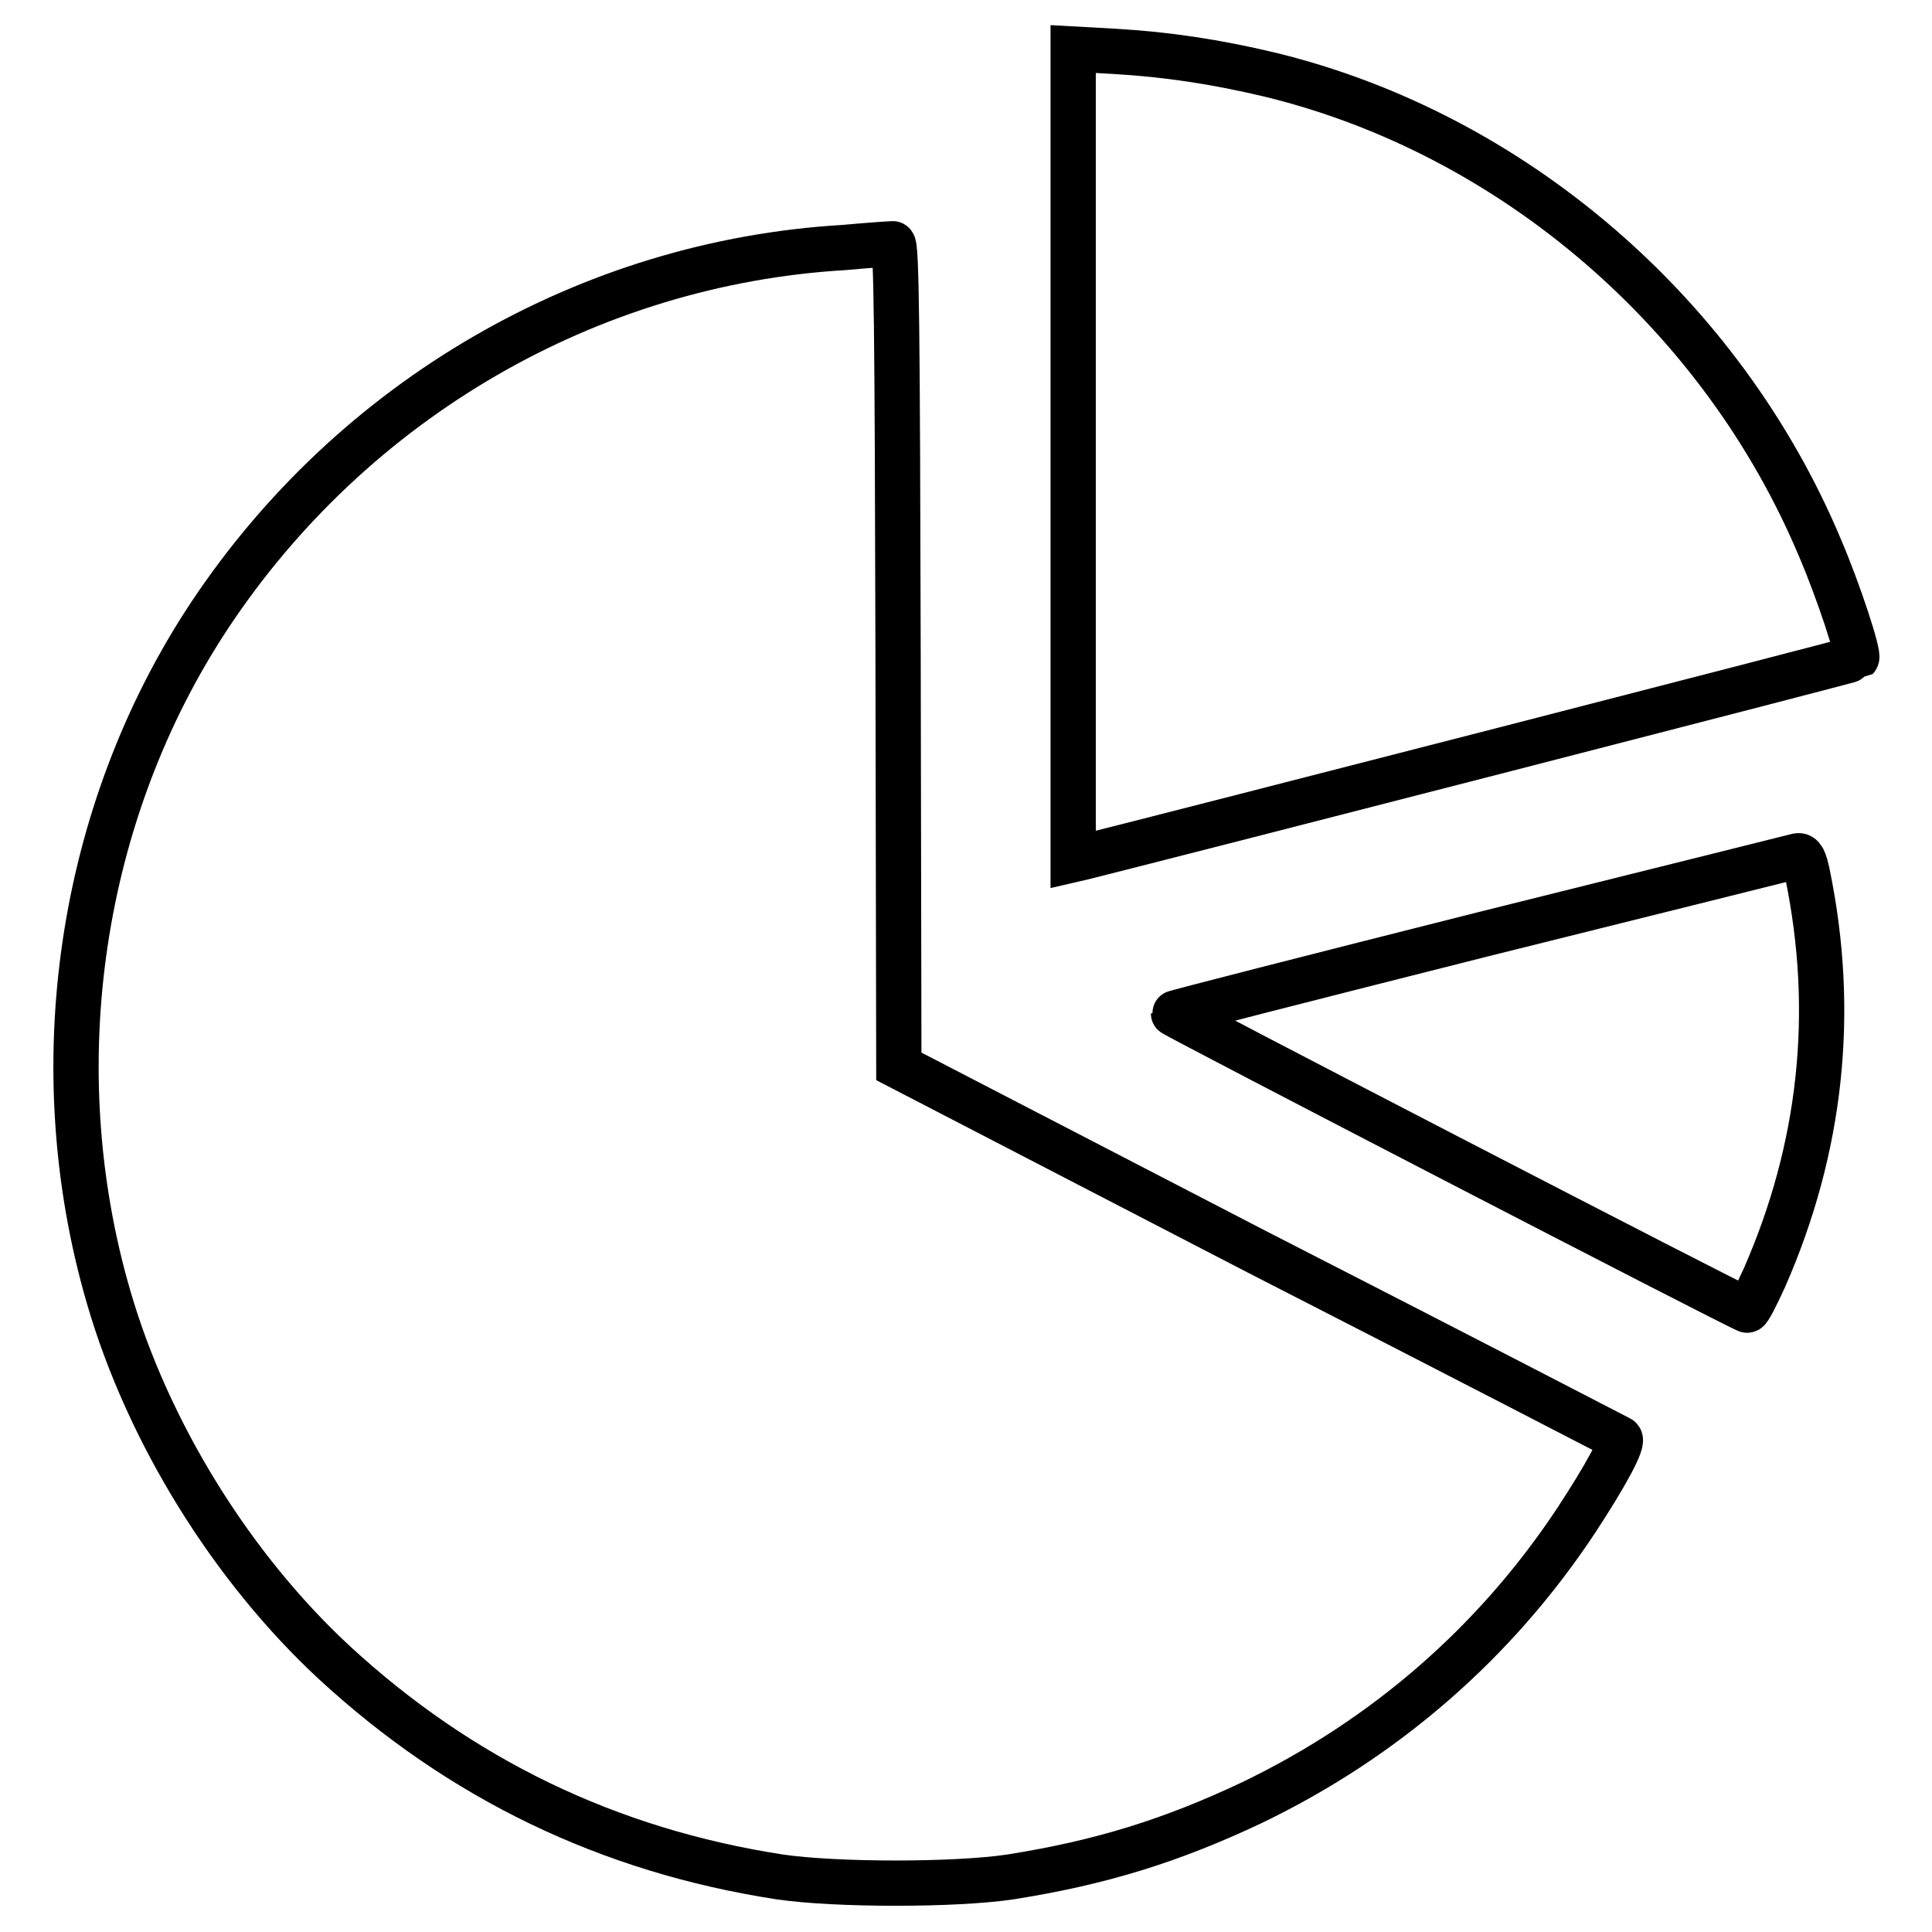
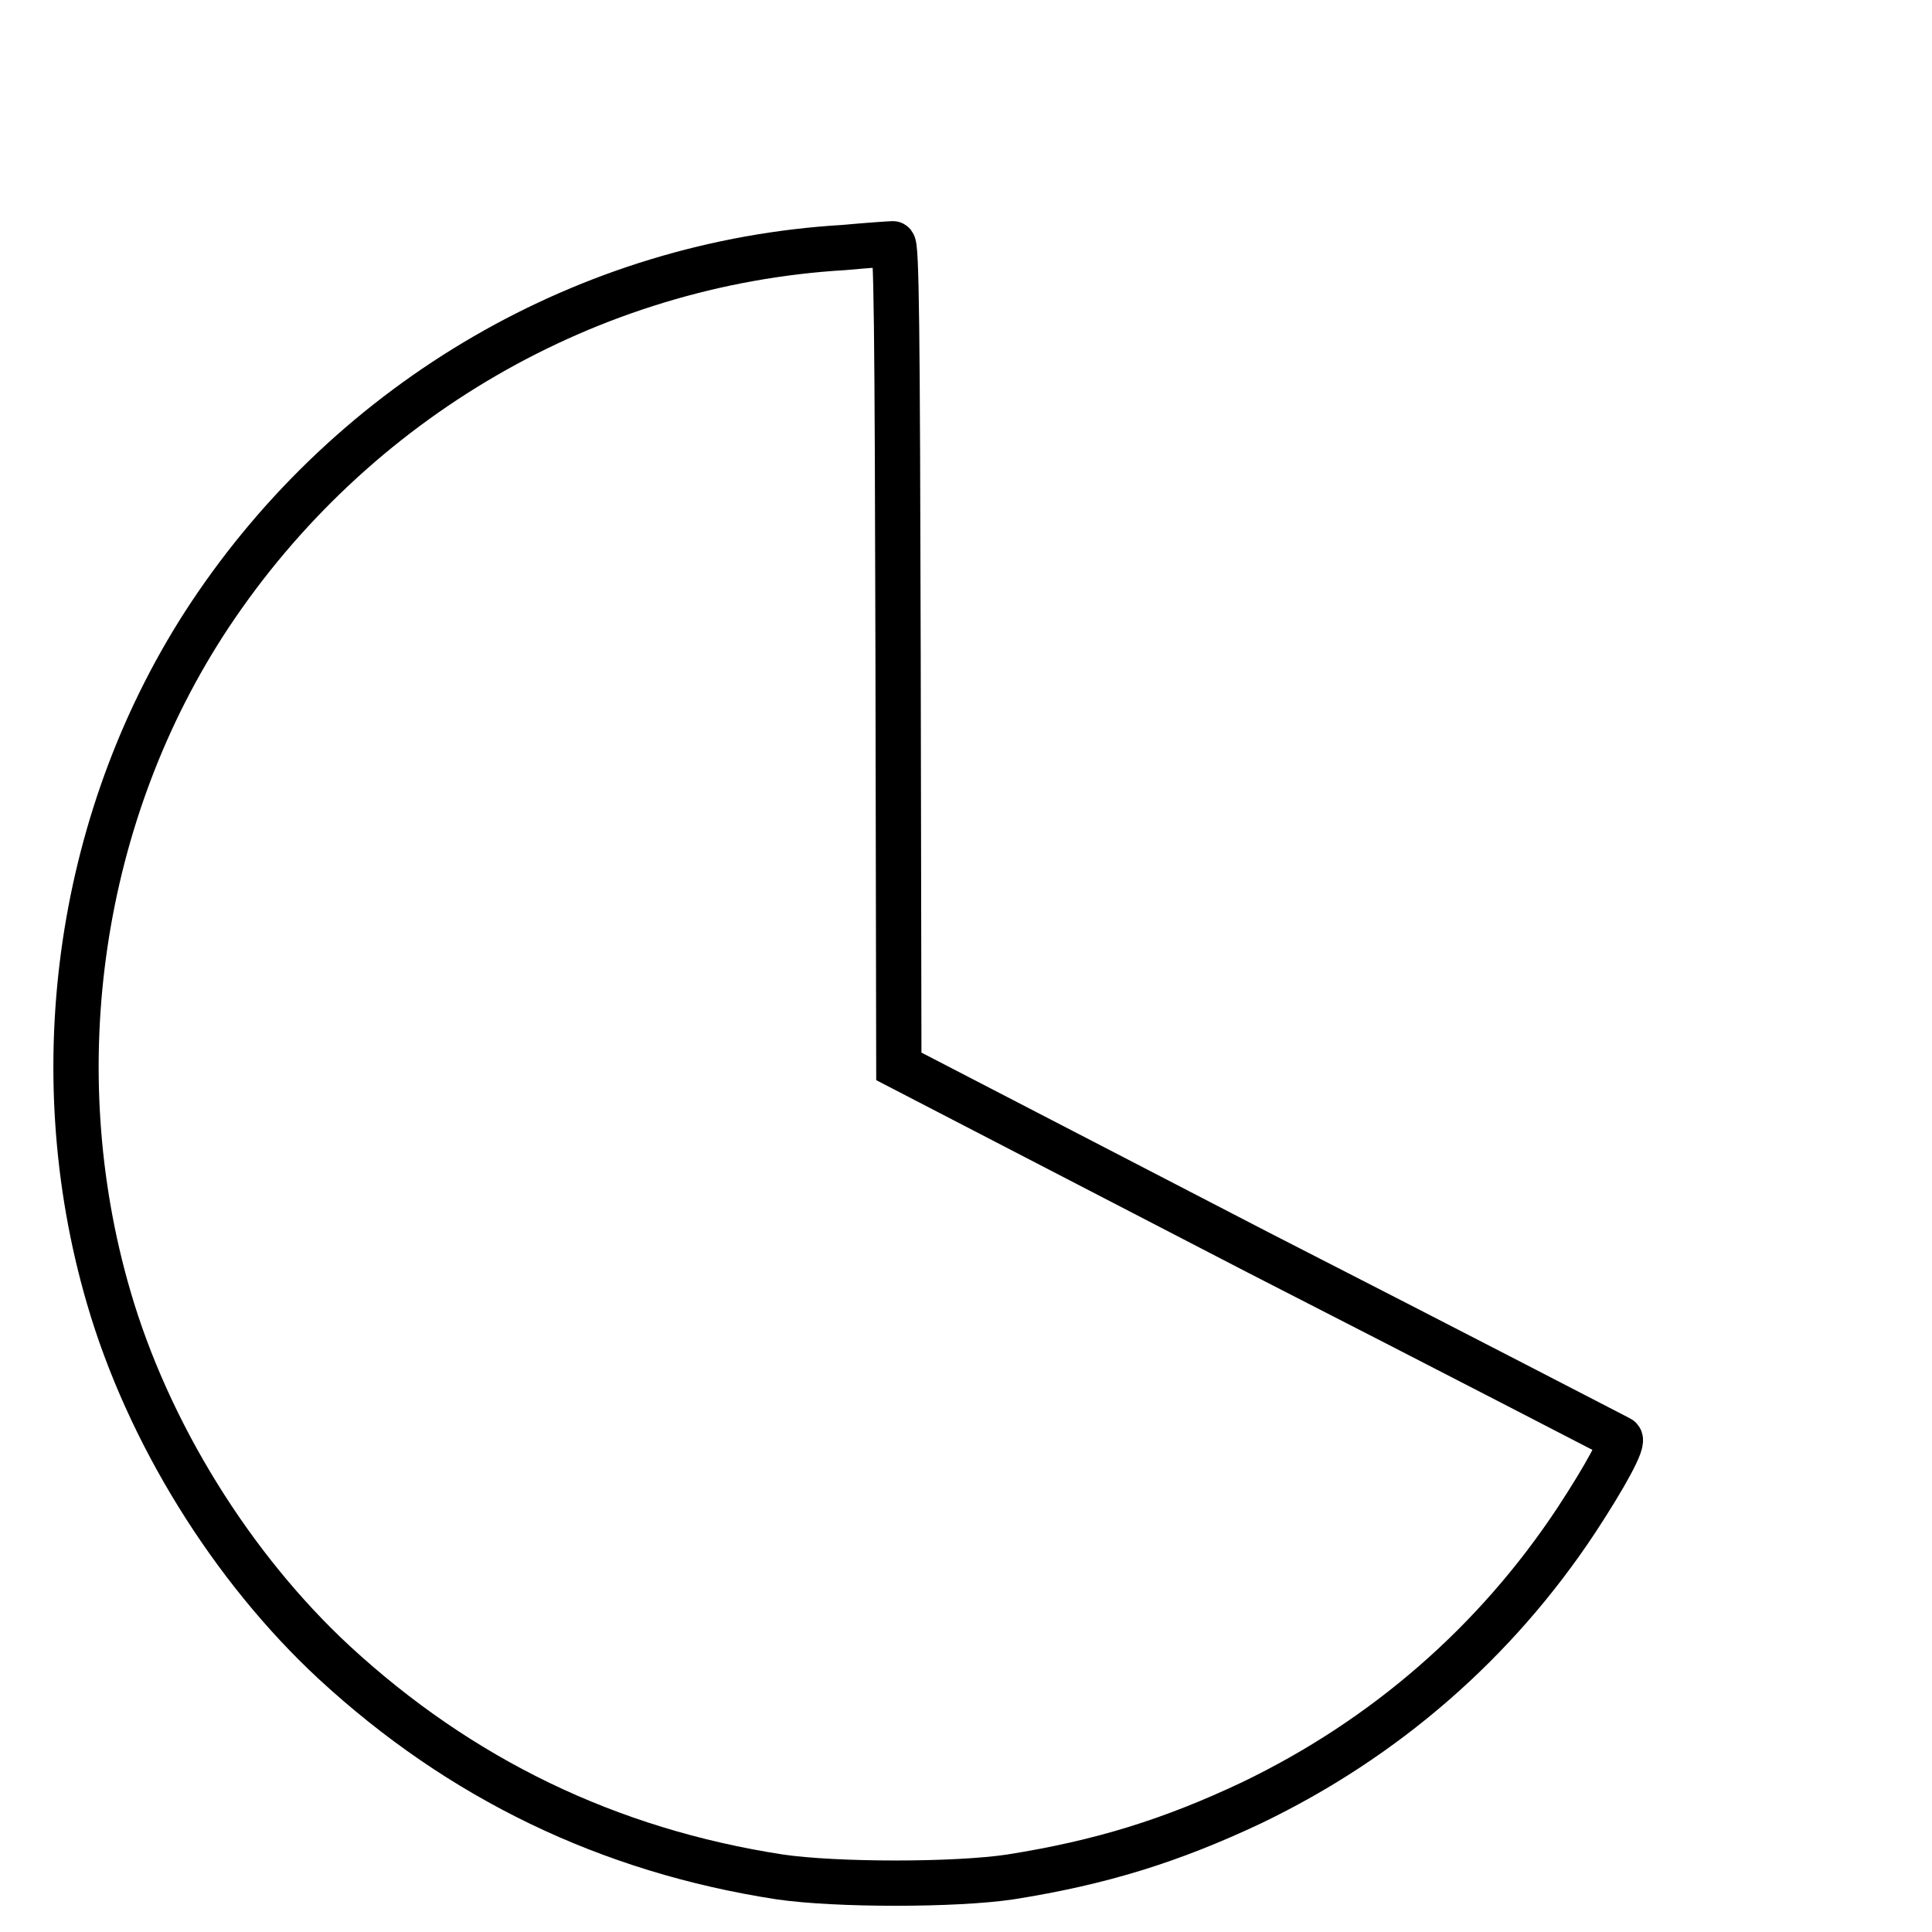
<svg xmlns="http://www.w3.org/2000/svg" version="1.1" x="0px" y="0px" viewBox="0 0 256 256" enable-background="new 0 0 256 256" xml:space="preserve">
  <g>
    <g>
      <g>
-         <path stroke-width="6" fill-opacity="0" stroke="#000000" d="M142.2,60.2v53.7l1.3-0.3c12.8-3.2,102.3-26.2,102.5-26.4c0.4-0.4-2.4-8.9-4.8-14.5c-13-31.1-40.8-55-72.9-62.8c-7.1-1.7-13.7-2.7-20.7-3.1l-5.4-0.3V60.2z" />
        <path stroke-width="6" fill-opacity="0" stroke="#000000" d="M111.8,32.8c-33.8,2-65,20.1-84,48.7c-17.3,26.1-22.3,59.9-13.4,90.4c5.2,17.9,16.3,35.8,29.9,48.4c16.7,15.4,36.3,24.9,59,28.4c7.5,1.1,23.3,1.1,30.6,0c12-1.9,21.3-4.8,31.9-9.8c17.7-8.5,32.4-21.3,43.1-37.5c3.8-5.8,6.4-10.5,5.7-10.8c-0.2-0.1-21.8-11.3-48-24.7l-47.5-24.6L119,86.7c-0.1-43.1-0.2-54.5-0.7-54.4C118,32.3,115.1,32.5,111.8,32.8z" />
-         <path stroke-width="6" fill-opacity="0" stroke="#000000" d="M196.5,123.8c-22.6,5.7-41,10.4-41,10.5c0,0.2,74.7,38.9,76,39.3c0.2,0.1,1.2-1.9,2.3-4.3c7.5-17.1,9.5-35.1,5.7-53.5c-0.4-1.9-0.7-2.5-1.3-2.4C237.8,113.5,219,118.2,196.5,123.8z" />
      </g>
    </g>
  </g>
</svg>